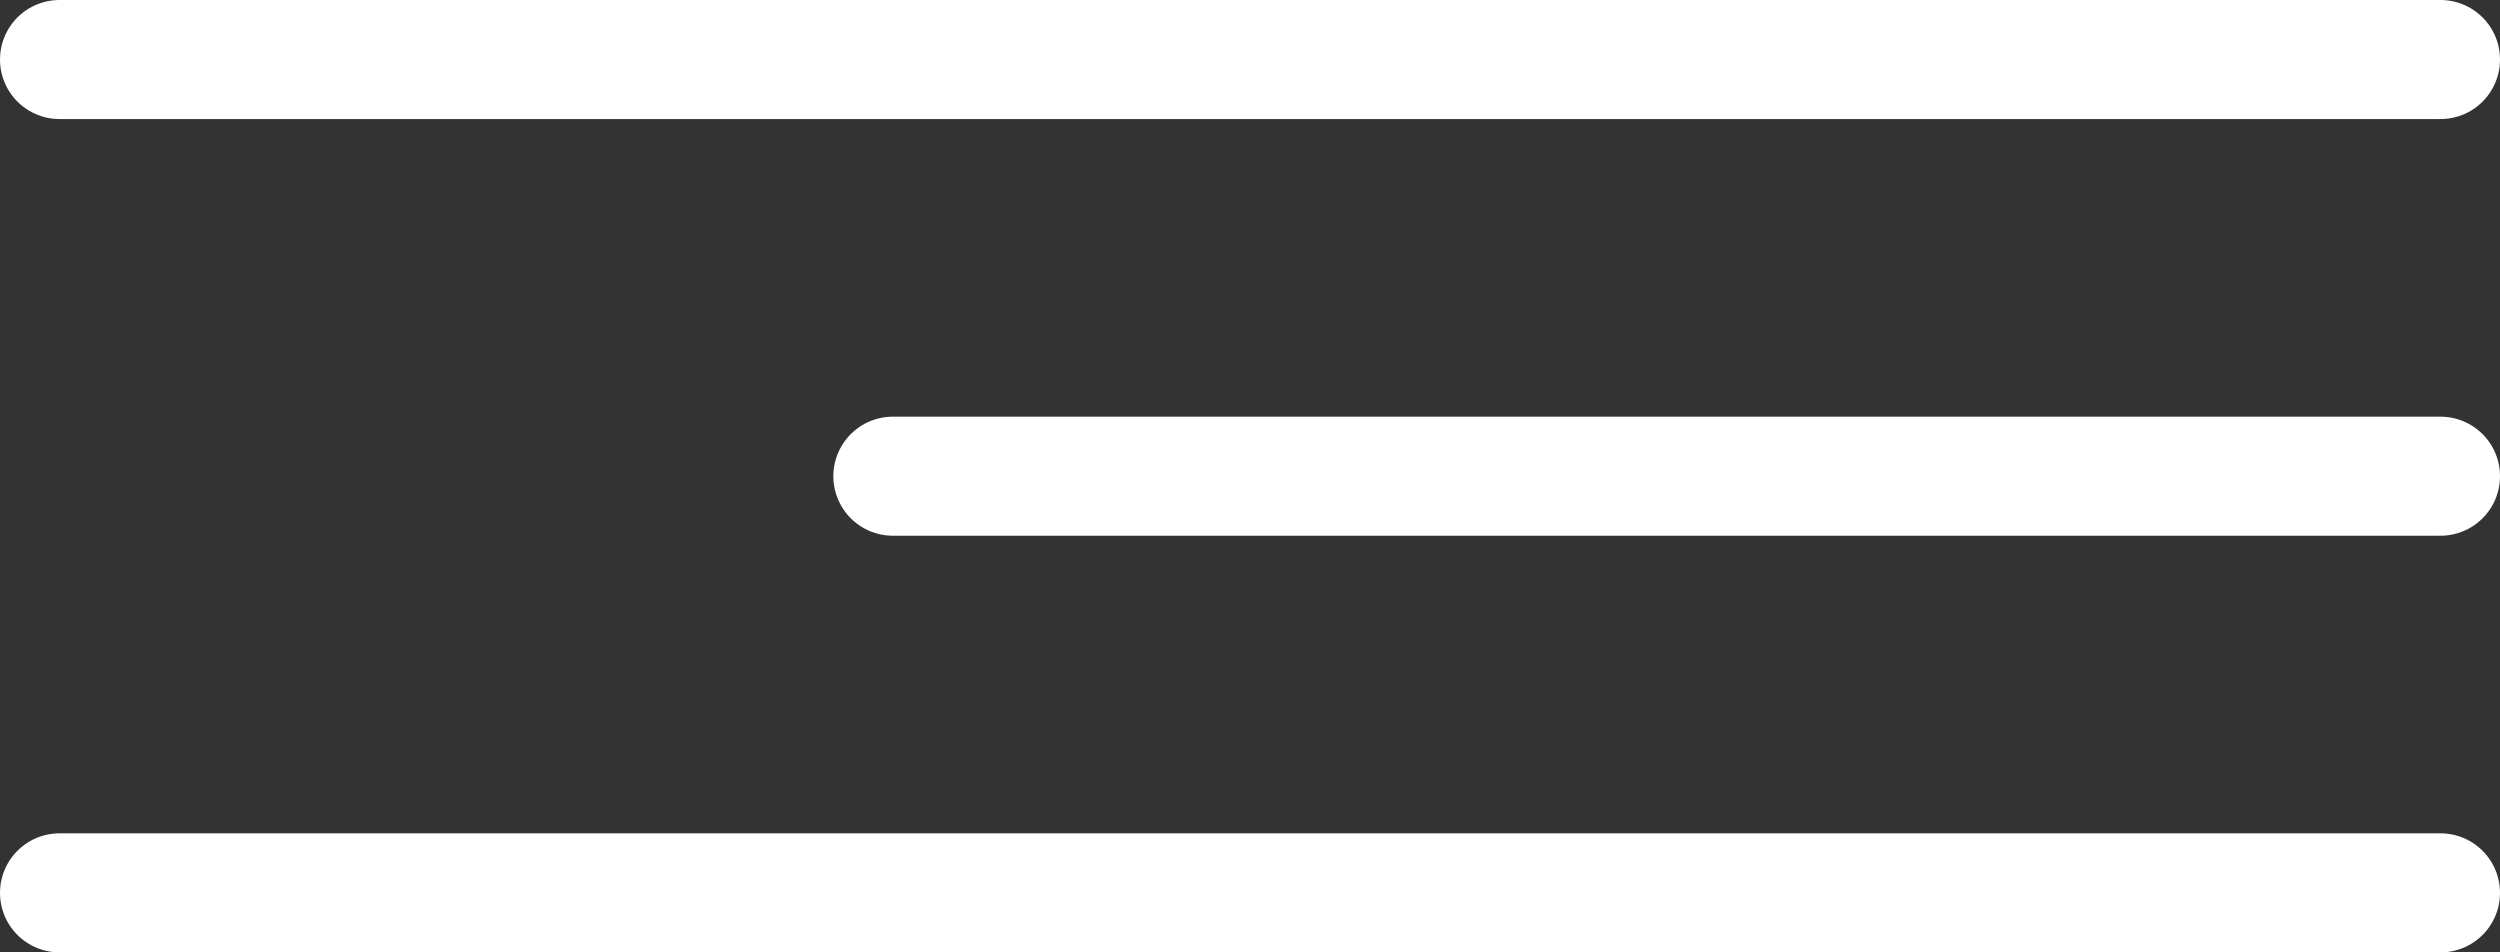
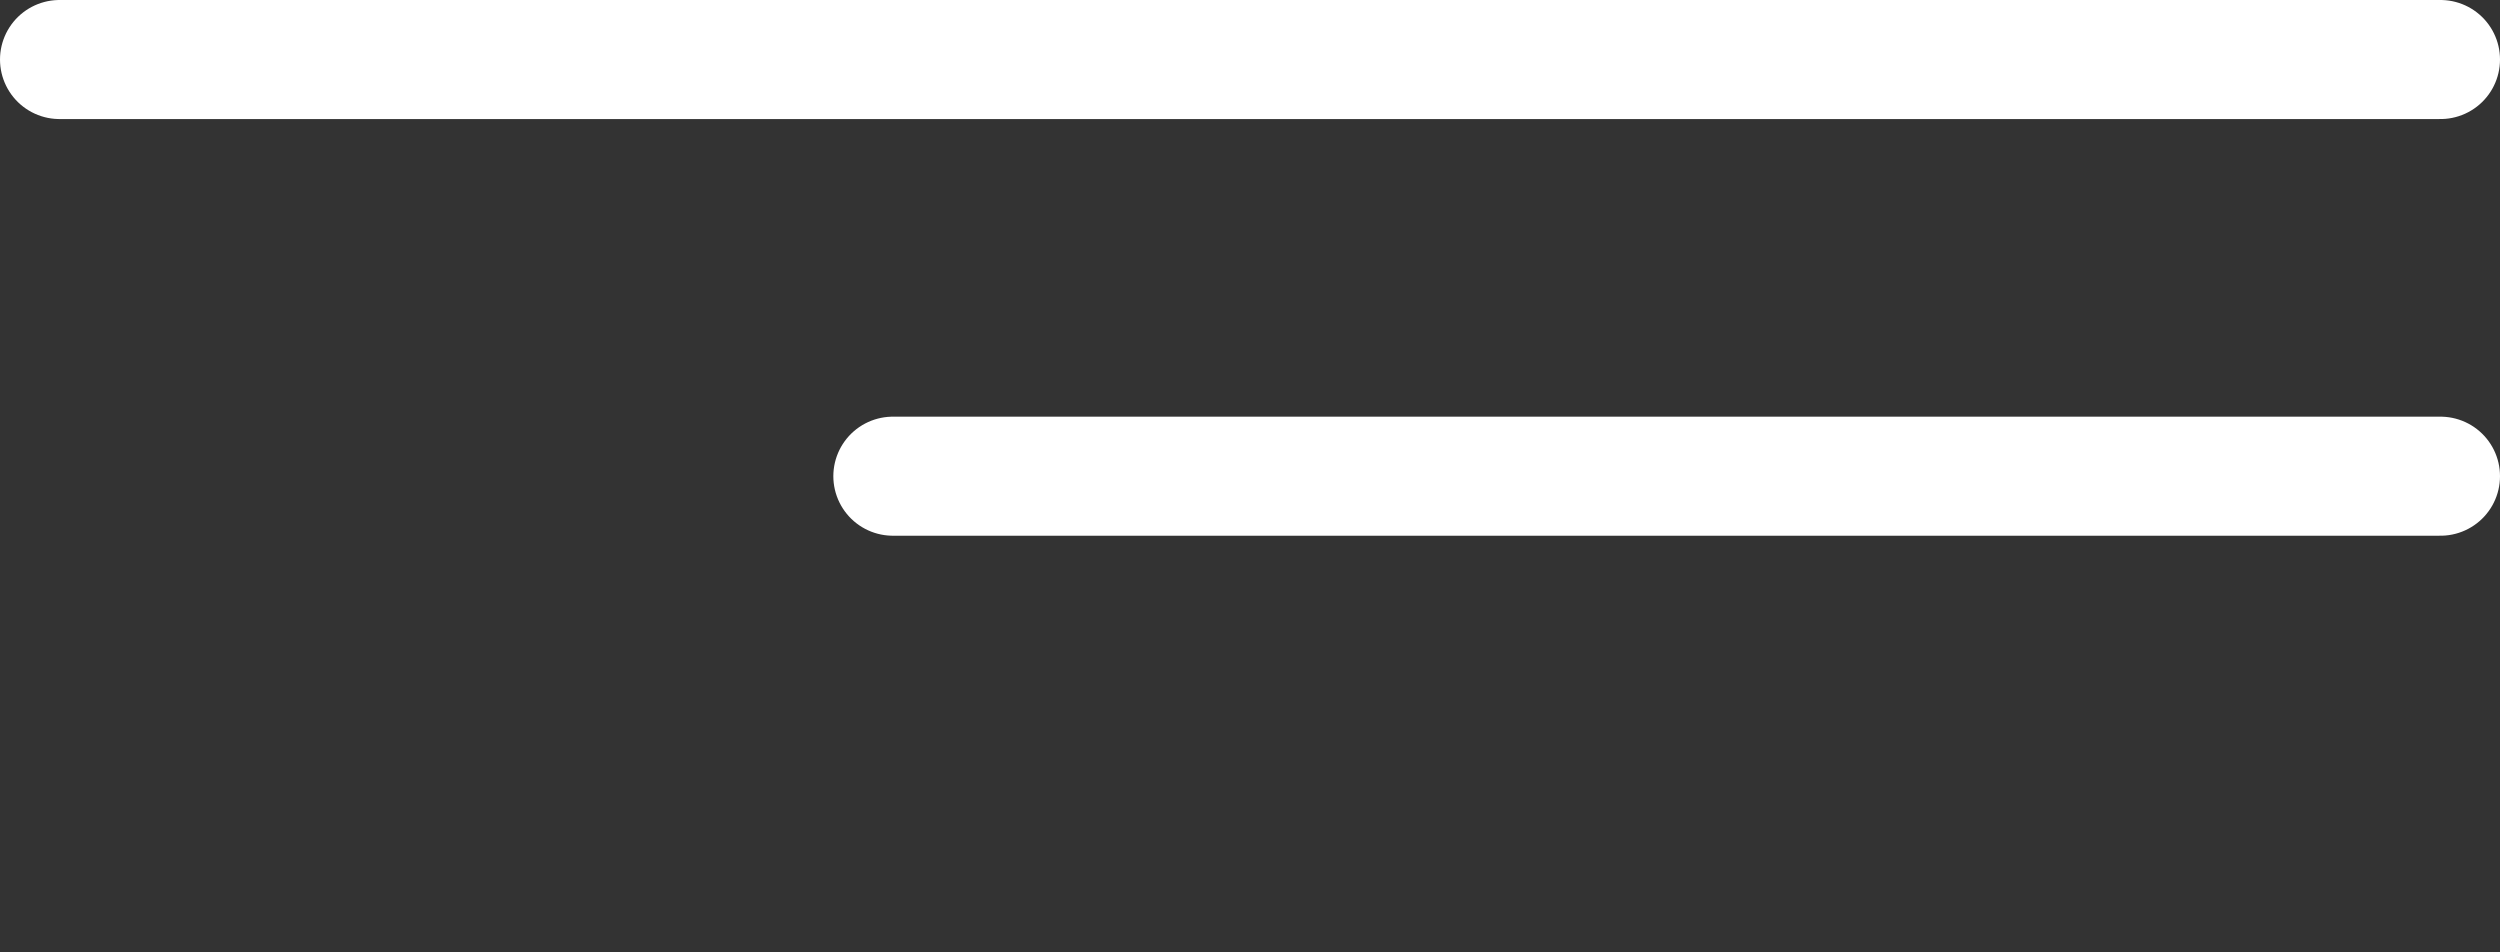
<svg xmlns="http://www.w3.org/2000/svg" width="42" height="16" viewBox="0 0 42 16" fill="none">
  <rect x="0" y="0" width="42" height="16" fill="#333333" stroke="none" />
  <path d="M1 1H41" stroke="white" stroke-width="2" stroke-linecap="round" />
  <path d="M15 8L41 8" stroke="white" stroke-width="2" stroke-linecap="round" />
-   <path d="M1 15H41" stroke="white" stroke-width="2" stroke-linecap="round" />
</svg>